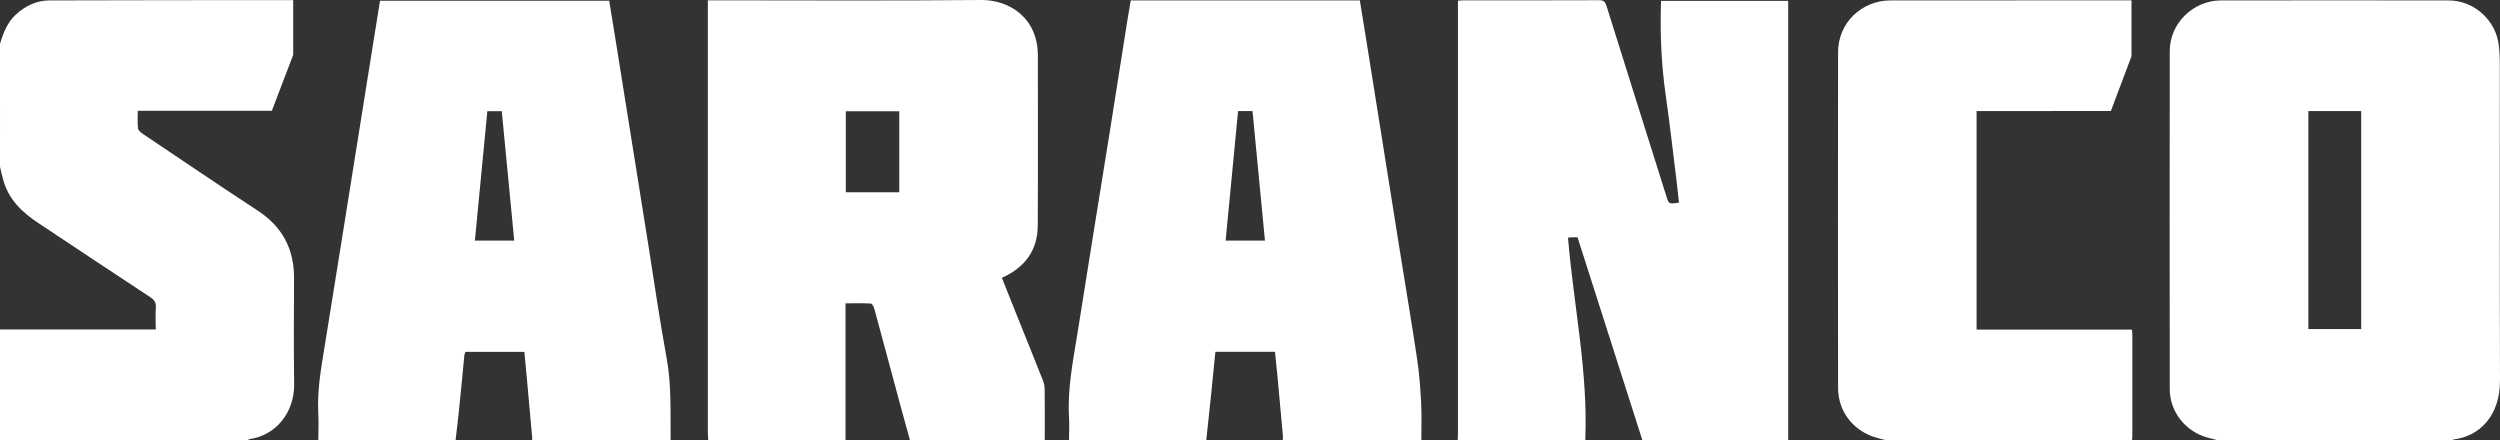
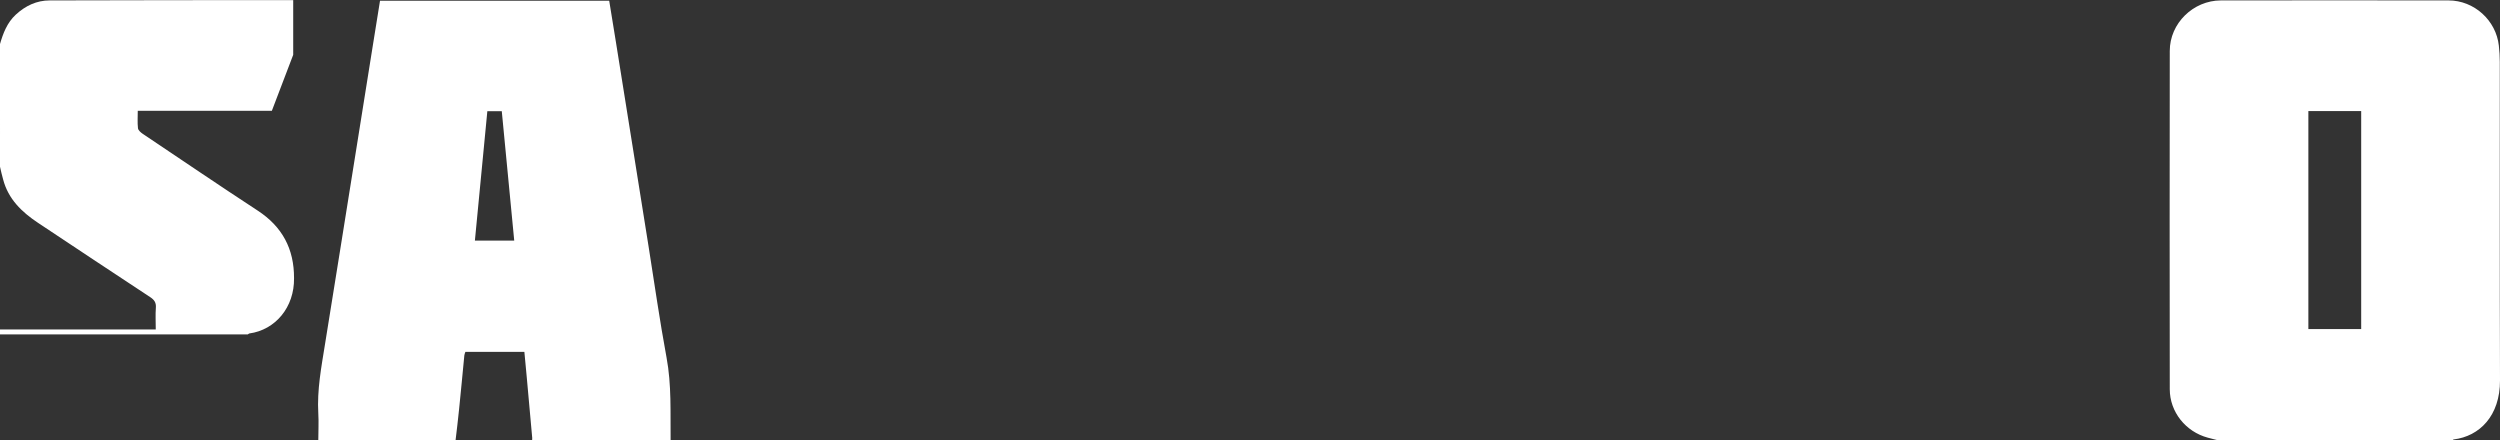
<svg xmlns="http://www.w3.org/2000/svg" version="1.1" id="Layer_1" x="0px" y="0px" viewBox="0 0 239 42.07" style="enable-background:new 0 0 239 42.07;" xml:space="preserve">
  <rect x="0" y="0" width="239" height="42.07" fill="#333333" stroke="none" />
  <style type="text/css">
	.st0{fill:#FFFFFF;}
</style>
  <g>
-     <path class="st0" d="M139.36,42.07c0.01-0.21,0.02-0.42,0.02-0.64c0-13.53,0-27.05,0-40.58V0.06c0.23-0.01,0.41-0.03,0.6-0.03   c4.3,0,8.59,0.01,12.89-0.01c0.43,0,0.58,0.14,0.71,0.54c1.9,6.09,3.83,12.16,5.74,18.25c0.22,0.7,0.22,0.7,1.19,0.57   c-0.09-0.78-0.16-1.56-0.26-2.33c-0.33-2.68-0.64-5.37-1.02-8.04c-0.4-2.8-0.52-5.61-0.45-8.44c0-0.15,0.01-0.3,0.02-0.49h12.15v42   h-13.94c-2.07-6.47-4.13-12.93-6.2-19.4c-0.2,0-0.34,0-0.47,0c-0.15,0.01-0.29,0.03-0.44,0.04c0.54,6.48,1.93,12.85,1.65,19.35   H139.36z" />
-     <path class="st0" d="M85.97,10.64h-5.11v7.74h5.11V10.64z M67.71,42.07c-0.01-0.23-0.04-0.46-0.04-0.69c0-13.54,0-27.09,0-40.63   V0.03h0.71c8.47,0,16.95,0.05,25.42-0.03c2.62-0.02,5.42,1.64,5.42,5.33c0,5.42,0.02,10.84-0.01,16.25   c-0.02,2.36-1.23,3.99-3.43,4.98c0.45,1.14,0.9,2.27,1.36,3.41c0.85,2.13,1.72,4.25,2.56,6.39c0.11,0.28,0.17,0.59,0.17,0.89   c0.02,1.61,0.01,3.21,0.01,4.82H86.99c-0.31-1.11-0.62-2.23-0.92-3.34c-0.83-3.06-1.64-6.13-2.48-9.19   c-0.05-0.2-0.21-0.51-0.33-0.52c-0.8-0.05-1.6-0.02-2.43-0.02v13.08H67.71V42.07z" />
    <path class="st0" d="M220.68,31.46h5.05V10.62h-5.05V31.46z M211.95,42.07c-0.3-0.08-0.59-0.15-0.89-0.23   c-2.11-0.57-3.63-2.46-3.63-4.63c-0.01-10.78-0.02-21.56,0-32.34c0-2.64,2.24-4.82,4.88-4.83c7.26-0.01,14.52-0.01,21.77,0   c2.45,0,4.55,1.91,4.81,4.33c0.06,0.52,0.09,1.04,0.09,1.56c0.01,10.14-0.02,20.28,0.02,30.43c0.01,3.4-1.96,5.35-4.43,5.65   c-0.03,0-0.06,0.04-0.09,0.07h-22.53V42.07z" />
    <path class="st0" d="M49.16,23c-0.4-4.16-0.8-8.26-1.19-12.37h-1.38C46.2,14.76,45.8,18.86,45.4,23H49.16z M30.43,42.07   c0-0.85,0.05-1.7,0-2.55c-0.13-2.24,0.29-4.42,0.64-6.61c0.49-3.01,0.97-6.01,1.45-9.02c0.52-3.27,1.04-6.55,1.57-9.82   c0.52-3.28,1.05-6.55,1.57-9.83c0.22-1.39,0.44-2.77,0.67-4.17h21.91c0.22,1.32,0.43,2.63,0.64,3.94c0.53,3.29,1.06,6.59,1.58,9.88   c0.52,3.24,1.04,6.47,1.55,9.71c0.56,3.53,1.06,7.06,1.71,10.57c0.49,2.63,0.36,5.27,0.39,7.92H50.87c0-0.08,0.02-0.15,0.01-0.23   c-0.18-1.96-0.35-3.92-0.53-5.88c-0.07-0.78-0.15-1.56-0.22-2.34h-5.64c-0.04,0.12-0.09,0.23-0.1,0.34   c-0.17,1.71-0.32,3.42-0.5,5.13c-0.1,1-0.22,1.99-0.34,2.99H30.43V42.07z" />
-     <path class="st0" d="M118.36,10.62c-0.4,4.16-0.79,8.26-1.19,12.38h3.76c-0.4-4.15-0.8-8.26-1.19-12.38H118.36z M102.2,42.07   c0-0.72,0.04-1.43,0-2.15c-0.16-2.63,0.34-5.19,0.76-7.77c0.53-3.28,1.05-6.55,1.57-9.83c0.53-3.29,1.07-6.59,1.59-9.88   c0.56-3.5,1.11-7.01,1.66-10.51c0.1-0.63,0.21-1.25,0.32-1.89H130c0.22,1.34,0.43,2.67,0.65,4c0.52,3.26,1.04,6.52,1.56,9.78   c0.53,3.31,1.05,6.62,1.58,9.94c0.56,3.5,1.15,7,1.68,10.51c0.21,1.39,0.31,2.8,0.39,4.2c0.06,1.2,0.02,2.4,0.02,3.6h-13.24   c0-0.15,0.01-0.31,0-0.46c-0.17-1.83-0.33-3.65-0.5-5.48c-0.08-0.84-0.16-1.68-0.25-2.5h-5.7c-0.14,1.4-0.27,2.76-0.41,4.12   c-0.15,1.44-0.31,2.88-0.46,4.32C115.32,42.07,102.2,42.07,102.2,42.07z" />
-     <path class="st0" d="M0,4.21C0.3,3.17,0.68,2.17,1.51,1.4c0.92-0.85,2-1.36,3.24-1.36c7.68-0.02,15.6-0.03,23.28-0.03v5.23   l-2.04,5.35c0,0-1.19,0-1.81,0c-3.44,0-6.89,0-10.33,0h-0.68c0,0.6-0.04,1.14,0.02,1.67c0.02,0.19,0.26,0.4,0.45,0.53   c3.66,2.45,7.3,4.93,10.99,7.34c2.36,1.54,3.49,3.67,3.48,6.46c-0.01,3.37-0.04,6.73,0.01,10.1c0.04,2.78-1.78,4.95-4.28,5.29   c-0.05,0.01-0.09,0.06-0.14,0.09H0V31.5h14.89c0-0.74-0.04-1.41,0.01-2.08c0.04-0.49-0.15-0.76-0.55-1.02   c-3.58-2.35-7.15-4.73-10.72-7.1c-1.55-1.03-2.84-2.27-3.33-4.14c-0.12-0.4-0.2-0.81-0.3-1.22V4.21z" />
-     <path class="st0" d="M180.24,42.07c-0.39-0.11-0.78-0.19-1.16-0.32c-2.03-0.71-3.36-2.51-3.36-4.67c-0.01-10.7-0.02-21.4,0-32.1   c0-2.78,2.24-4.94,5.01-4.94c7.49,0,23.04-0.01,23.04-0.01v5.35l-1.97,5.23c0,0-8.33,0.01-12.18,0.01h-0.66v20.89h14.84   c0.02,0.15,0.05,0.26,0.05,0.37c0,3.29,0,6.58,0,9.87c0,0.12-0.02,0.23-0.04,0.35h-23.57V42.07z" />
+     <path class="st0" d="M0,4.21C0.3,3.17,0.68,2.17,1.51,1.4c0.92-0.85,2-1.36,3.24-1.36c7.68-0.02,15.6-0.03,23.28-0.03v5.23   l-2.04,5.35c0,0-1.19,0-1.81,0c-3.44,0-6.89,0-10.33,0h-0.68c0,0.6-0.04,1.14,0.02,1.67c0.02,0.19,0.26,0.4,0.45,0.53   c3.66,2.45,7.3,4.93,10.99,7.34c2.36,1.54,3.49,3.67,3.48,6.46c0.04,2.78-1.78,4.95-4.28,5.29   c-0.05,0.01-0.09,0.06-0.14,0.09H0V31.5h14.89c0-0.74-0.04-1.41,0.01-2.08c0.04-0.49-0.15-0.76-0.55-1.02   c-3.58-2.35-7.15-4.73-10.72-7.1c-1.55-1.03-2.84-2.27-3.33-4.14c-0.12-0.4-0.2-0.81-0.3-1.22V4.21z" />
  </g>
</svg>